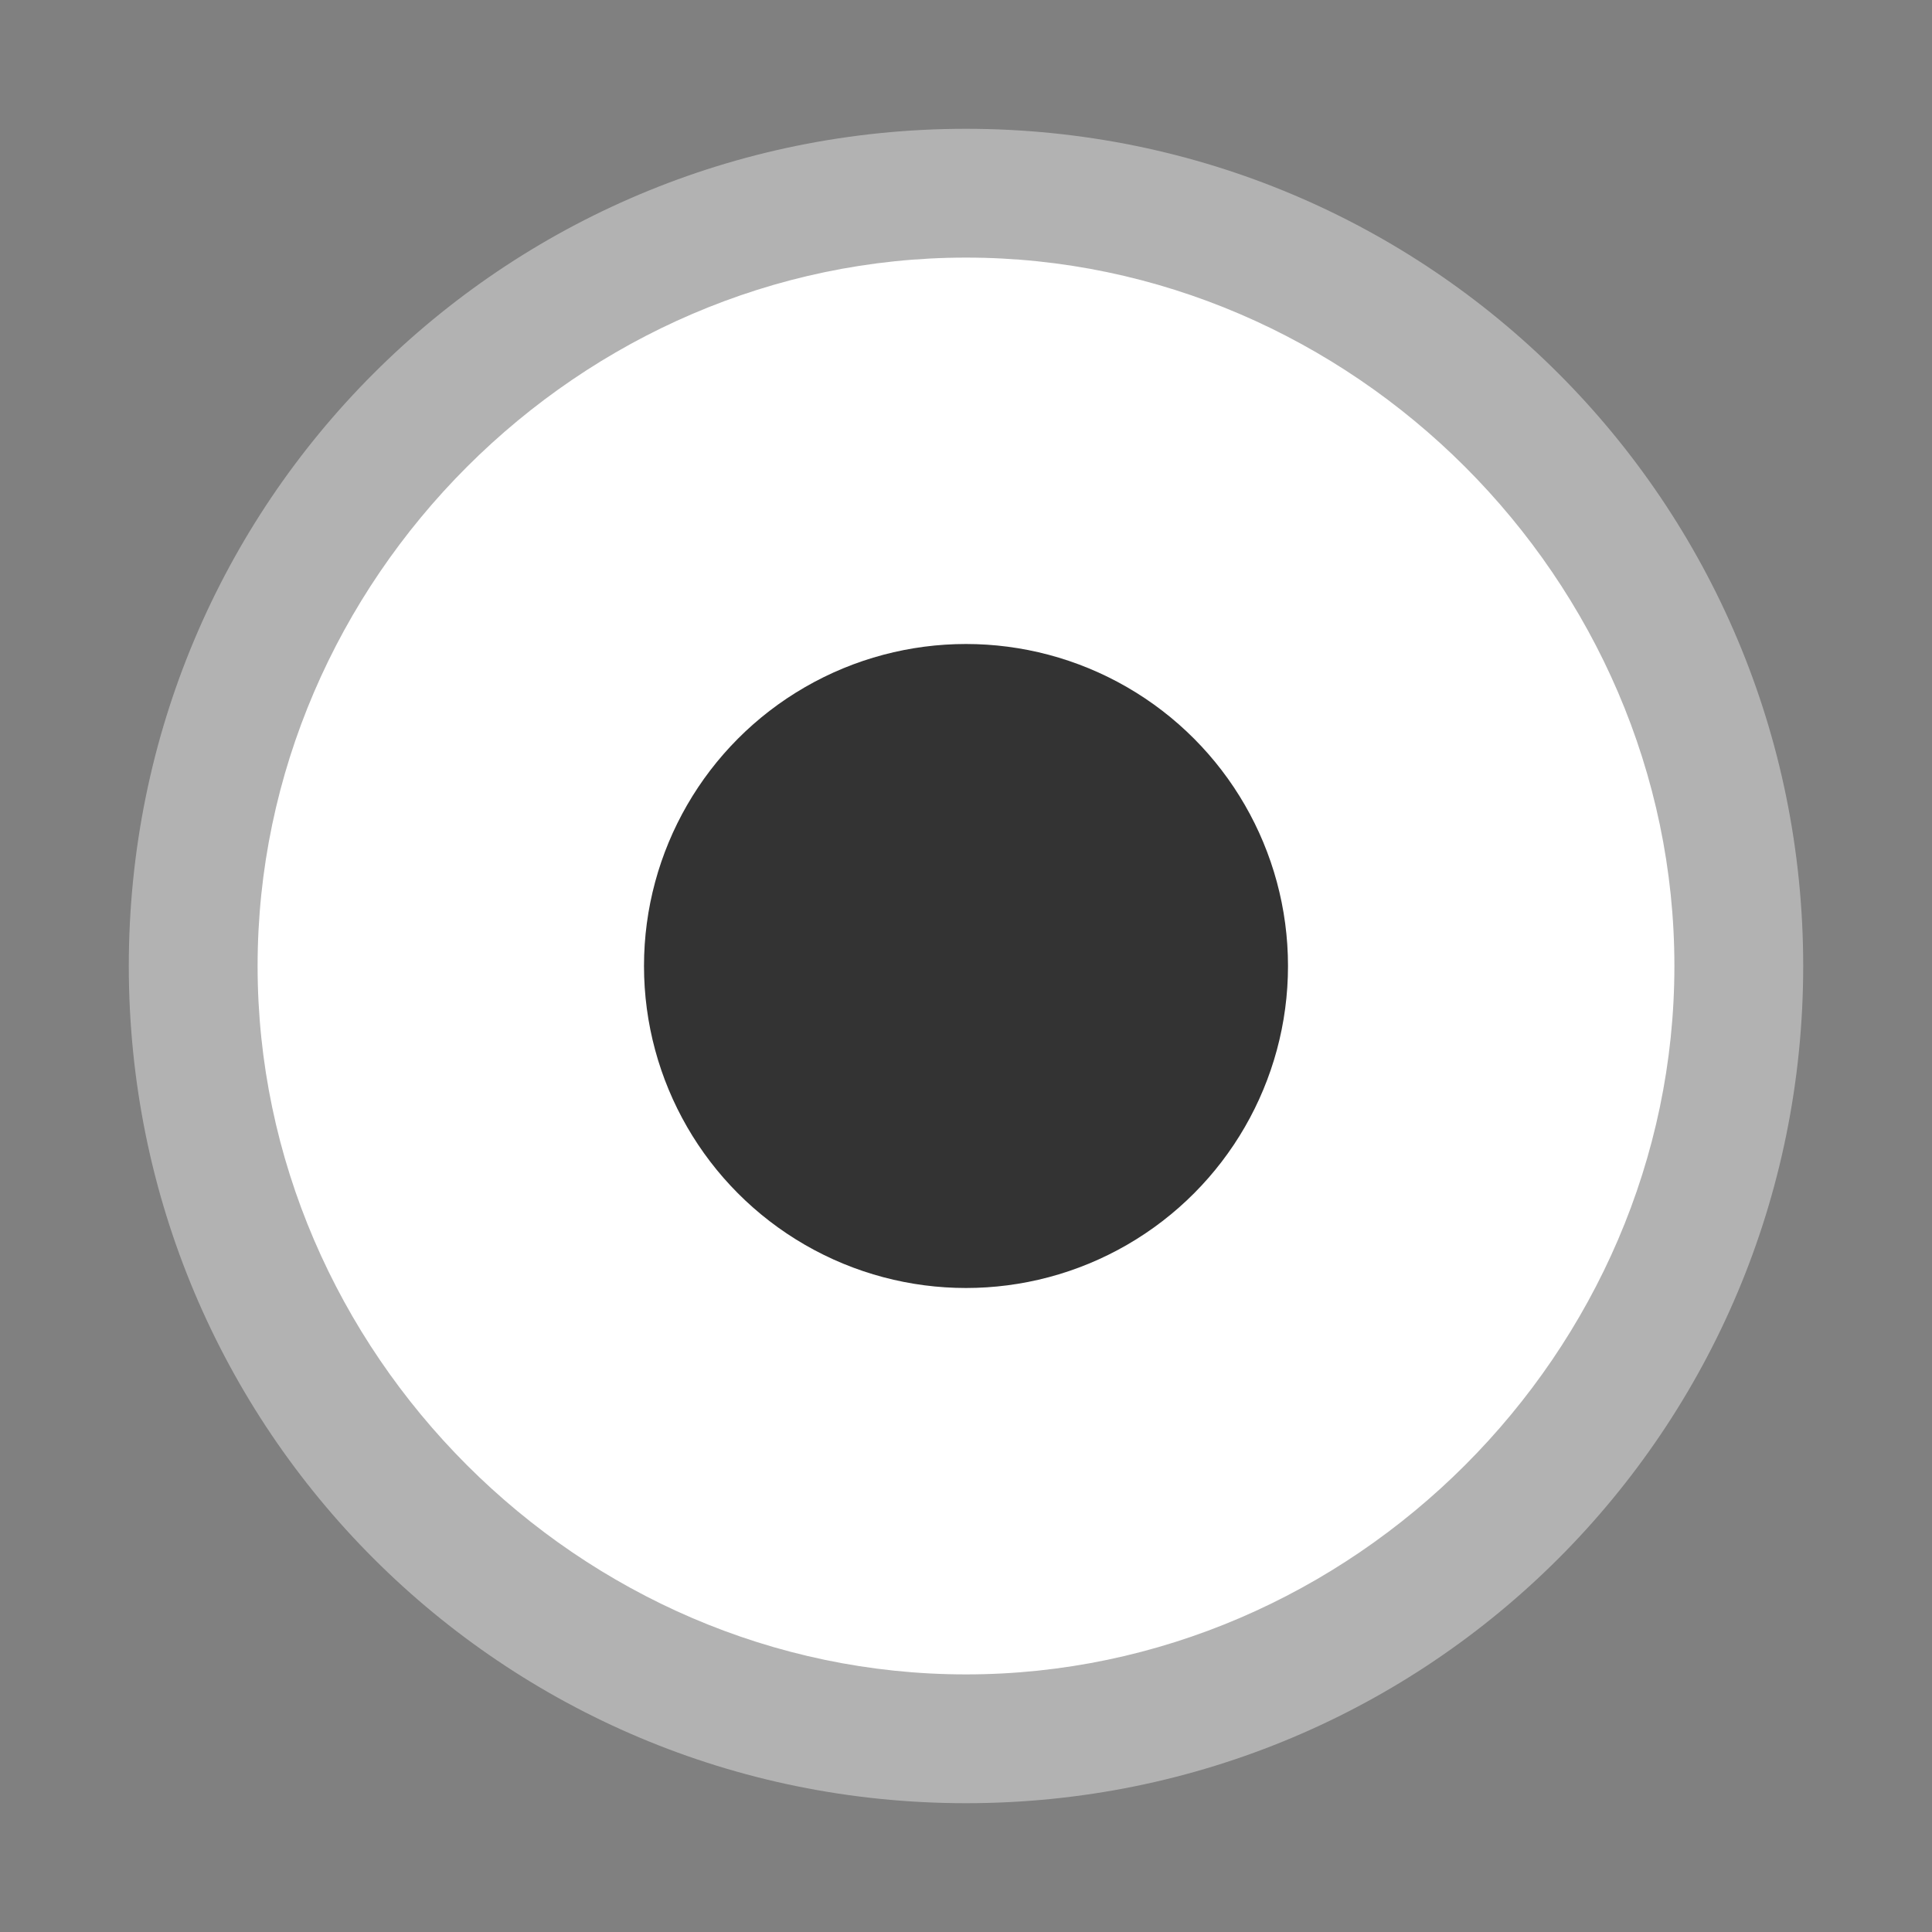
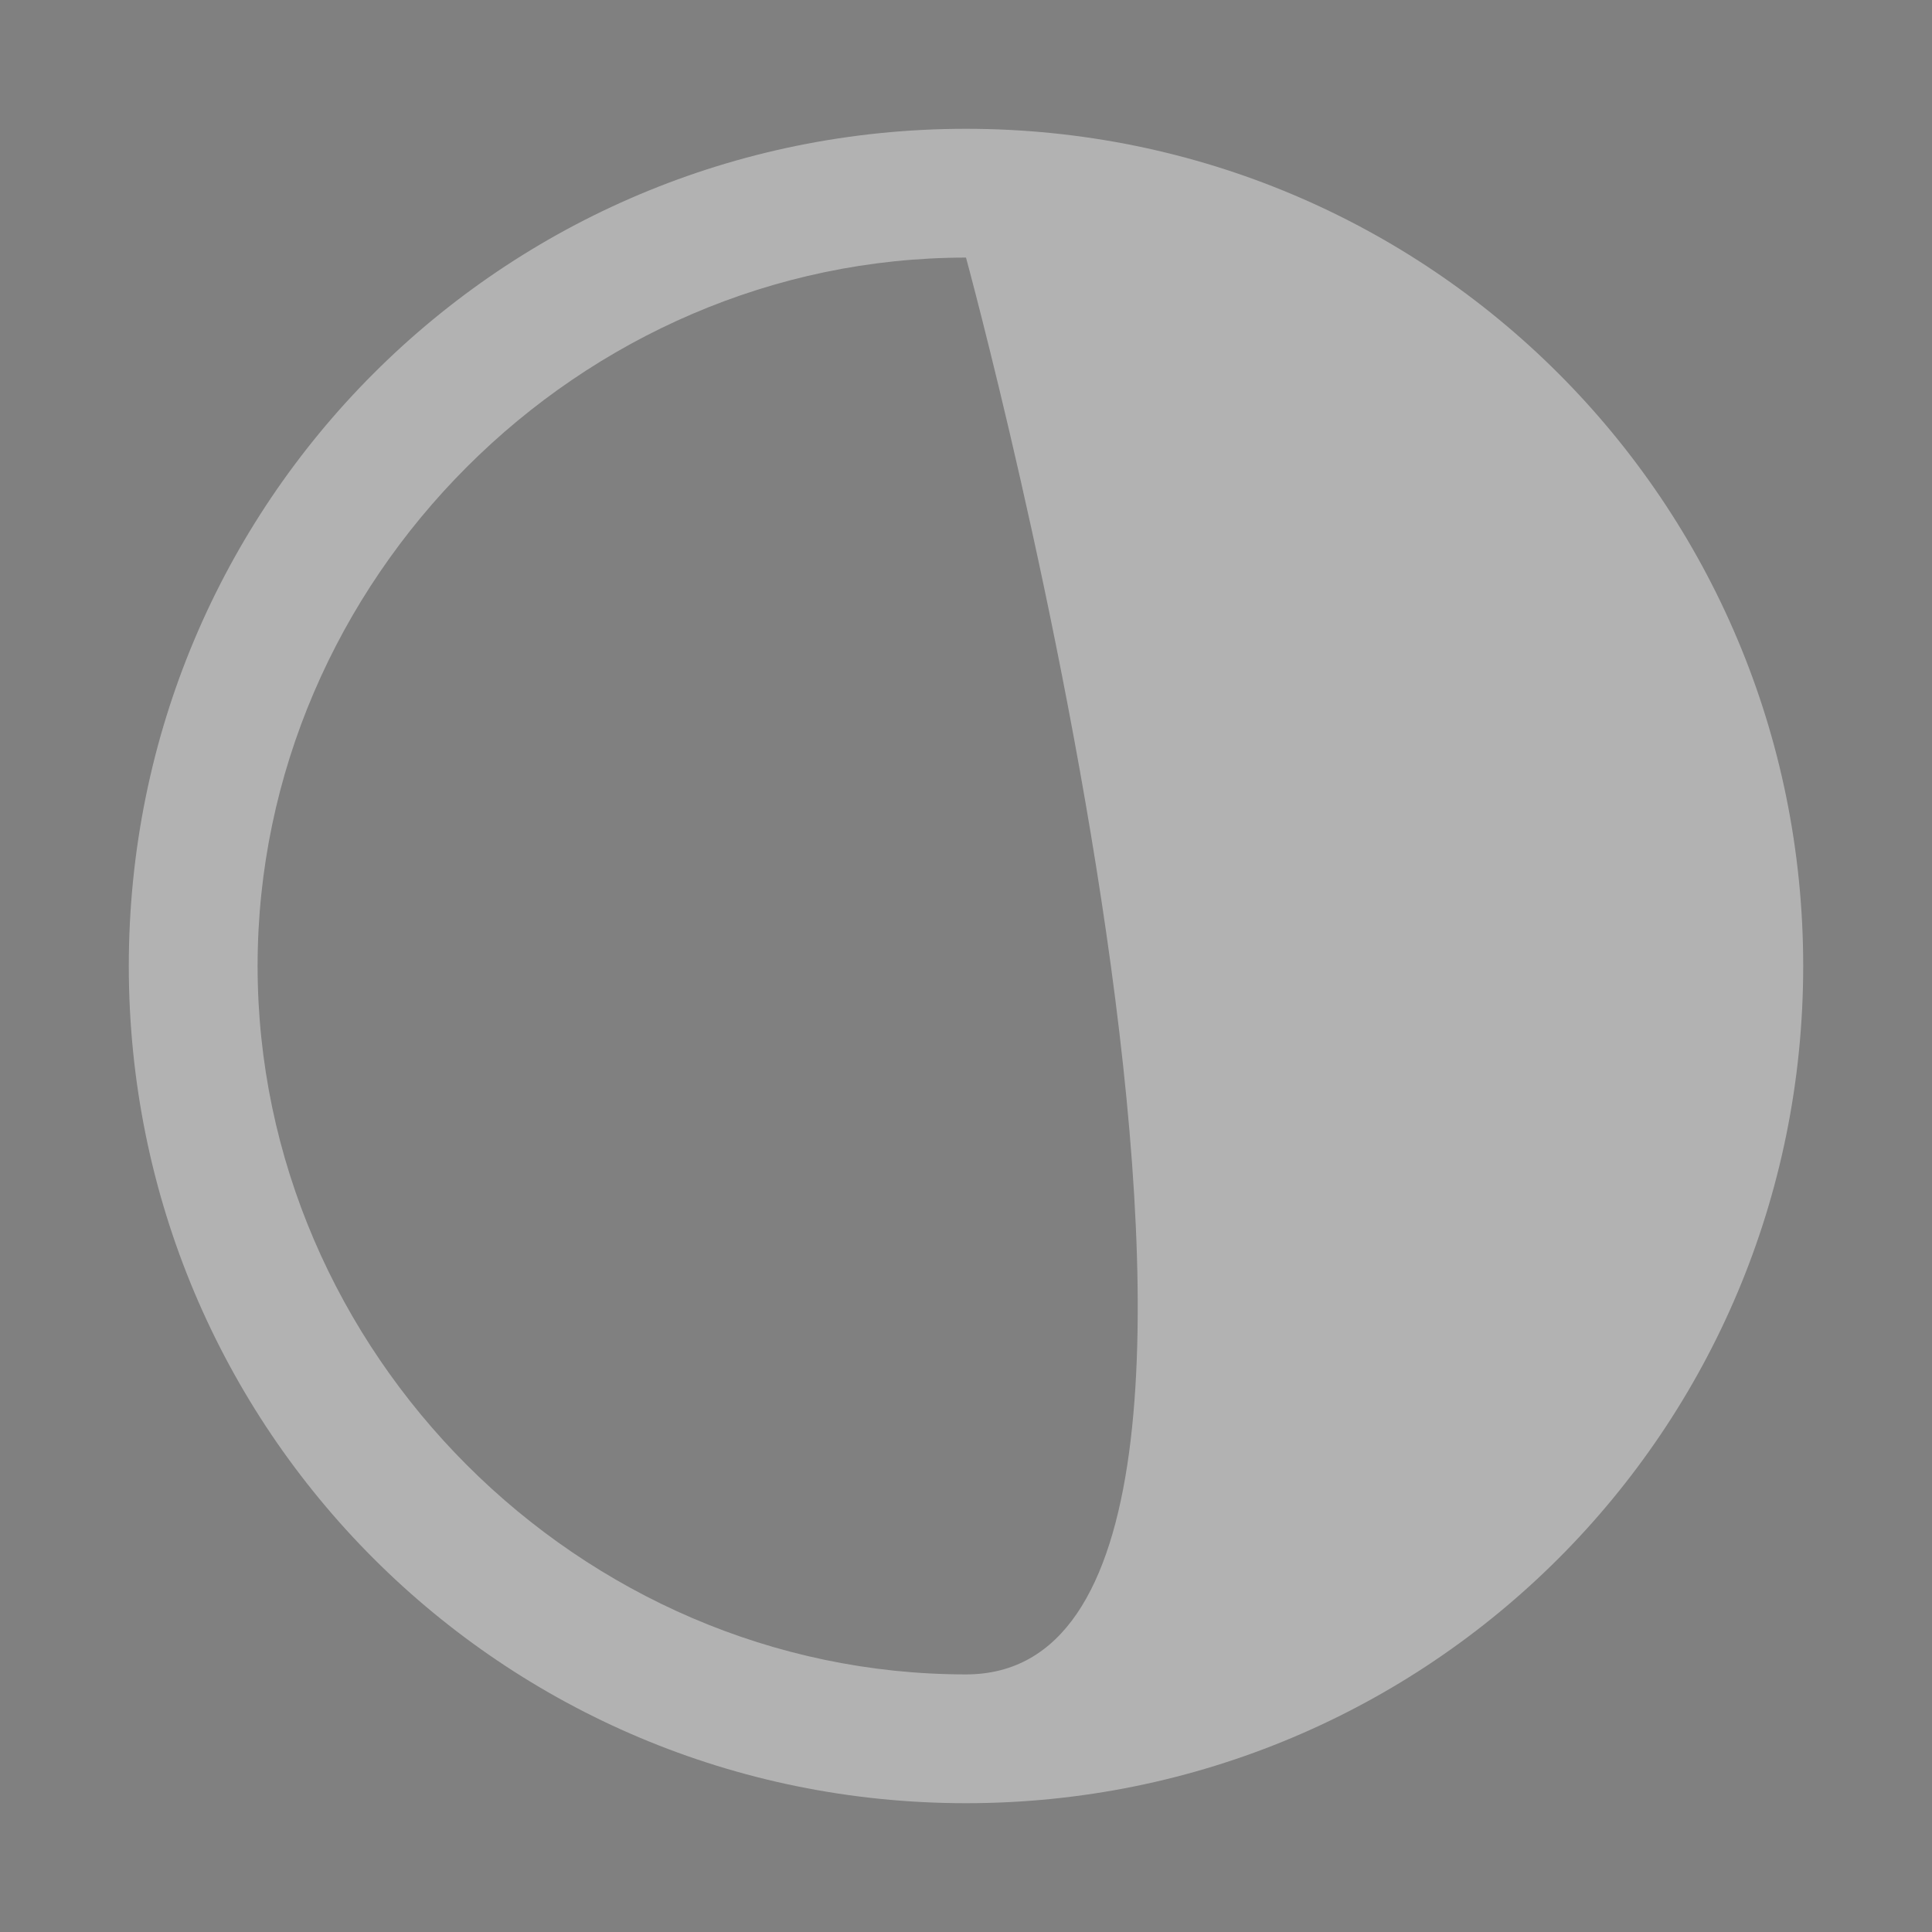
<svg xmlns="http://www.w3.org/2000/svg" version="1.1" id="assets" x="0px" y="0px" viewBox="0 0 15 15" style="enable-background:new 0 0 15 15;" xml:space="preserve">
  <rect x="0" y="0" width="15" height="15" fill="#808080" stroke="none" />
  <g id="radio_x5F_button_x5F_selected_x5F_normal">
    <g>
-       <path style="fill:#FFFFFF;" d="M7.5,13.5c-3.3,0-6-2.7-6-6s2.7-6,6-6s6,2.7,6,6S10.8,13.5,7.5,13.5z" />
      <g>
-         <path style="fill:#B2B2B2;" d="M7.5,2c3,0,5.5,2.5,5.5,5.5S10.5,13,7.5,13S2,10.5,2,7.5S4.5,2,7.5,2 M7.5,1C3.9,1,1,3.9,1,7.5     S3.9,14,7.5,14S14,11.1,14,7.5S11.1,1,7.5,1L7.5,1z" />
+         <path style="fill:#B2B2B2;" d="M7.5,2S10.5,13,7.5,13S2,10.5,2,7.5S4.5,2,7.5,2 M7.5,1C3.9,1,1,3.9,1,7.5     S3.9,14,7.5,14S14,11.1,14,7.5S11.1,1,7.5,1L7.5,1z" />
      </g>
    </g>
    <g>
-       <circle style="fill:#333333;" cx="7.5" cy="7.5" r="2.5" />
-     </g>
+       </g>
  </g>
</svg>